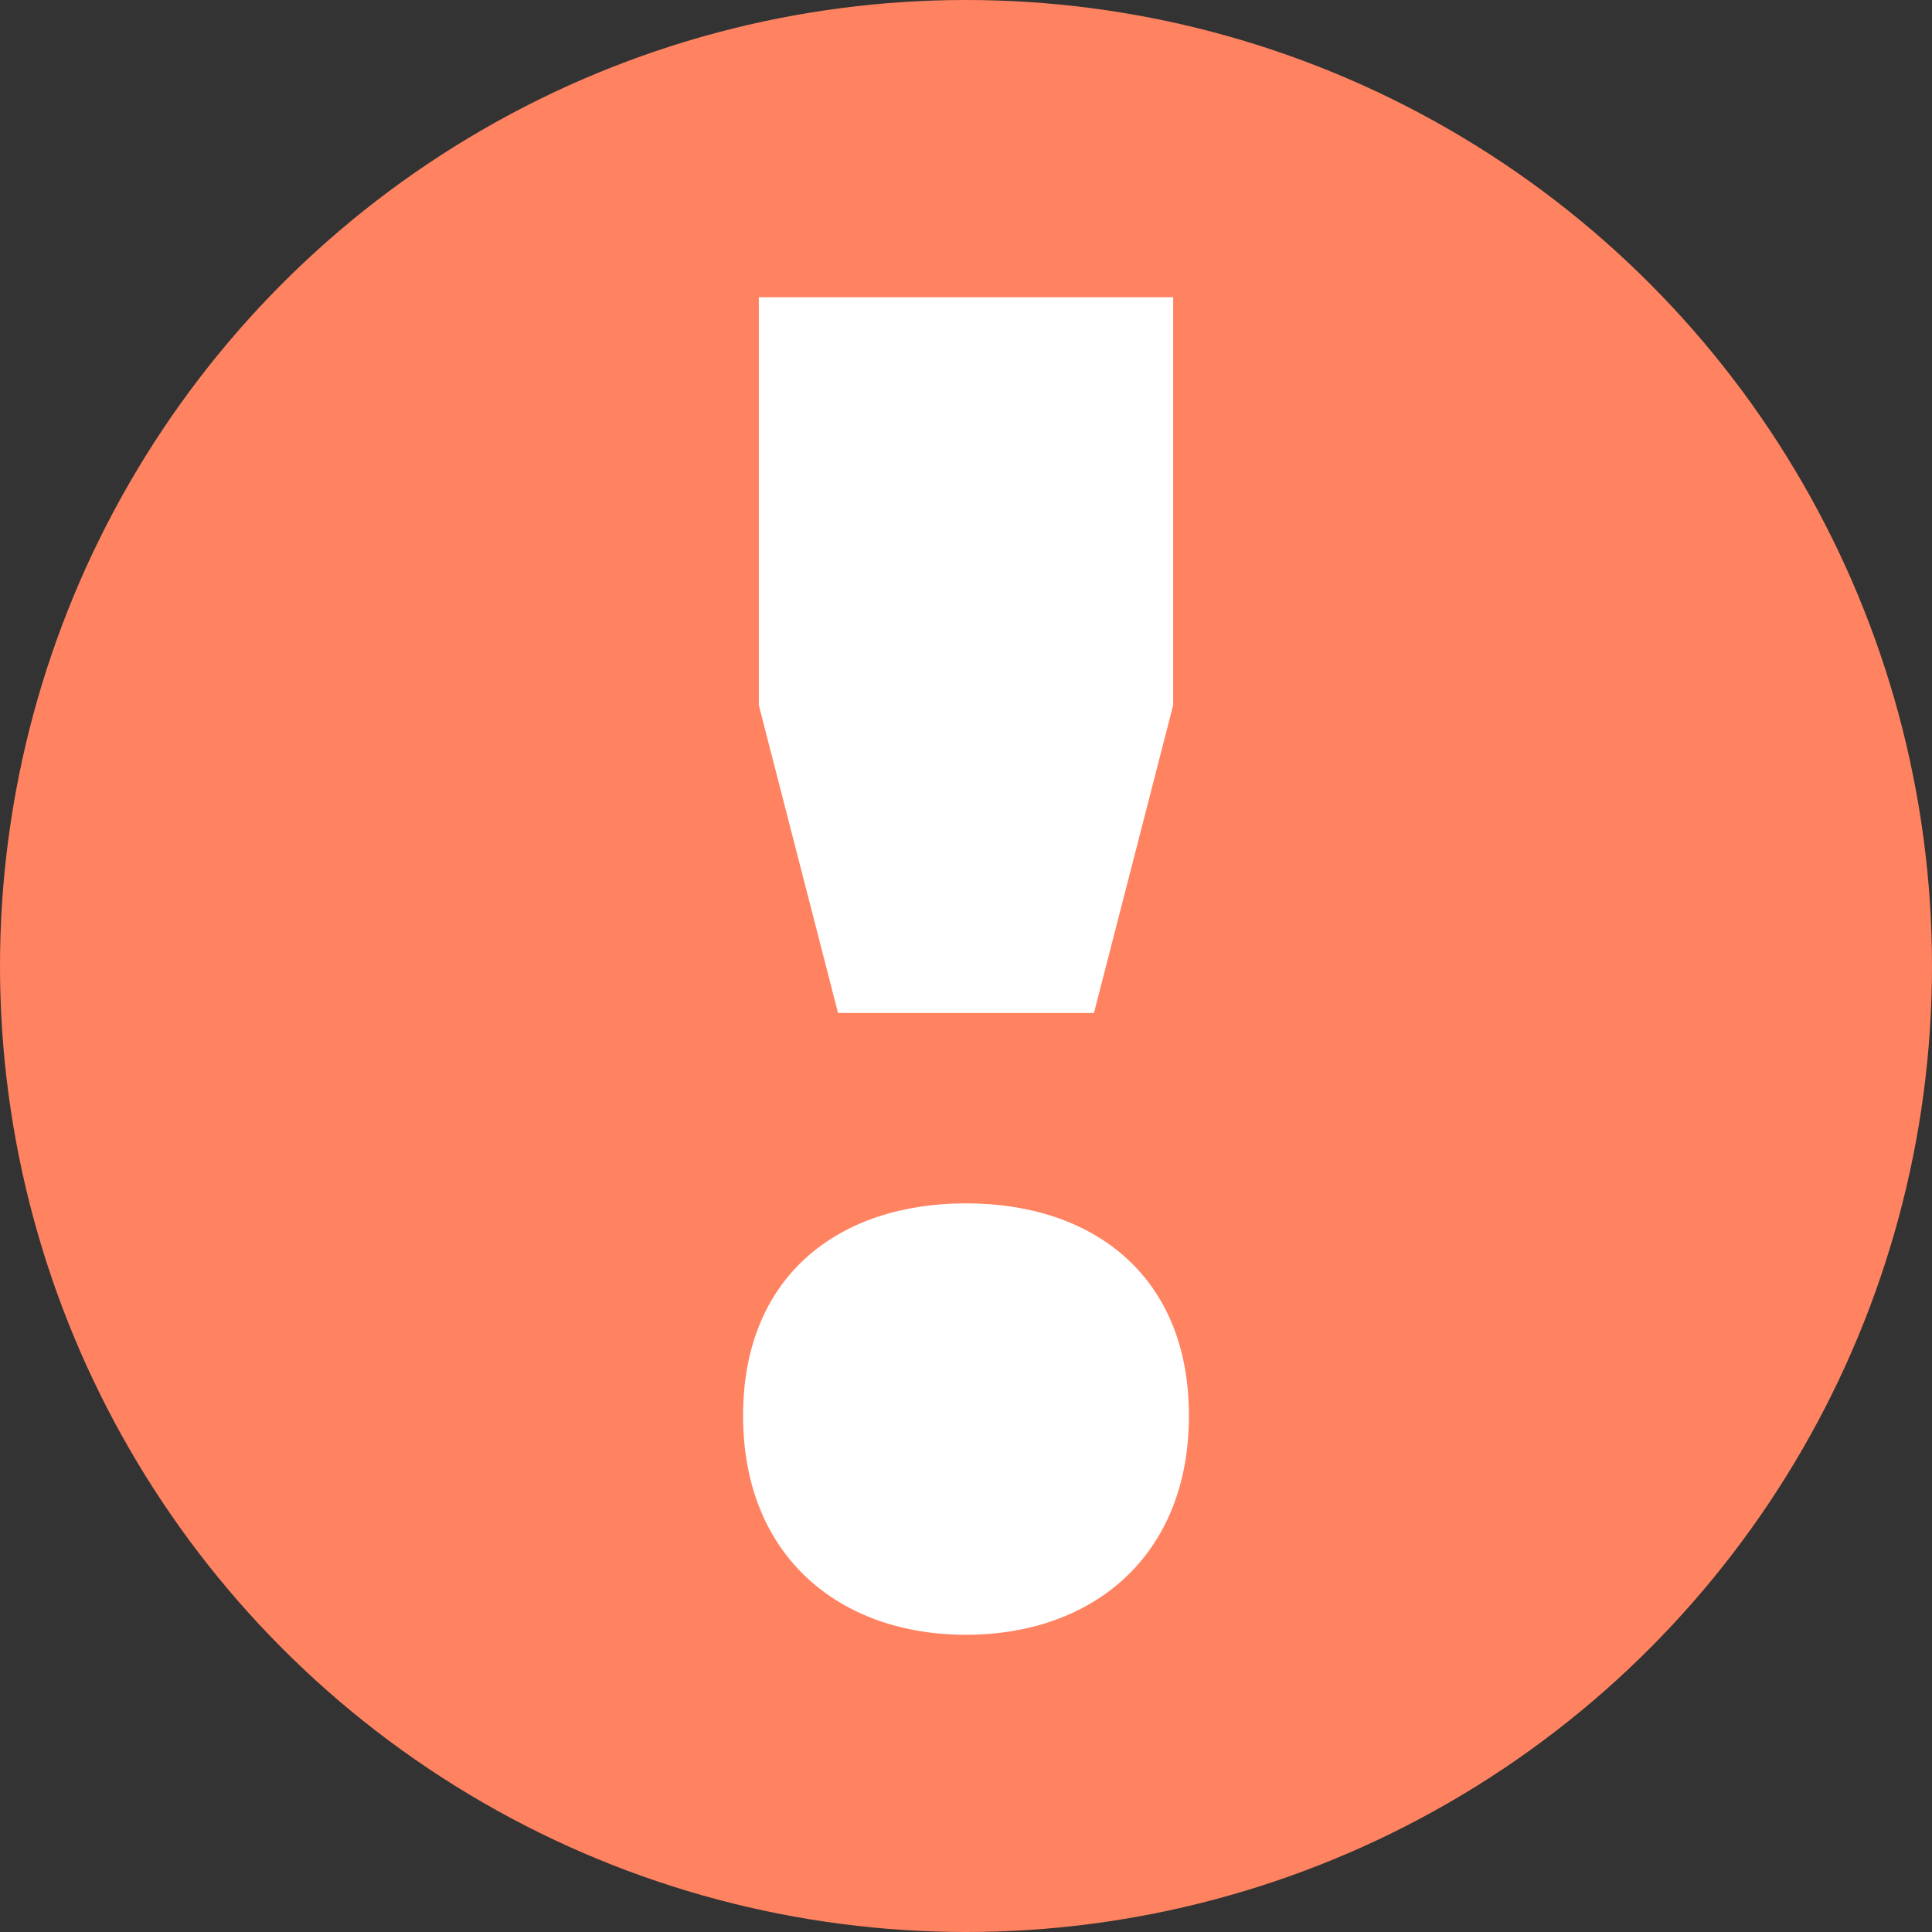
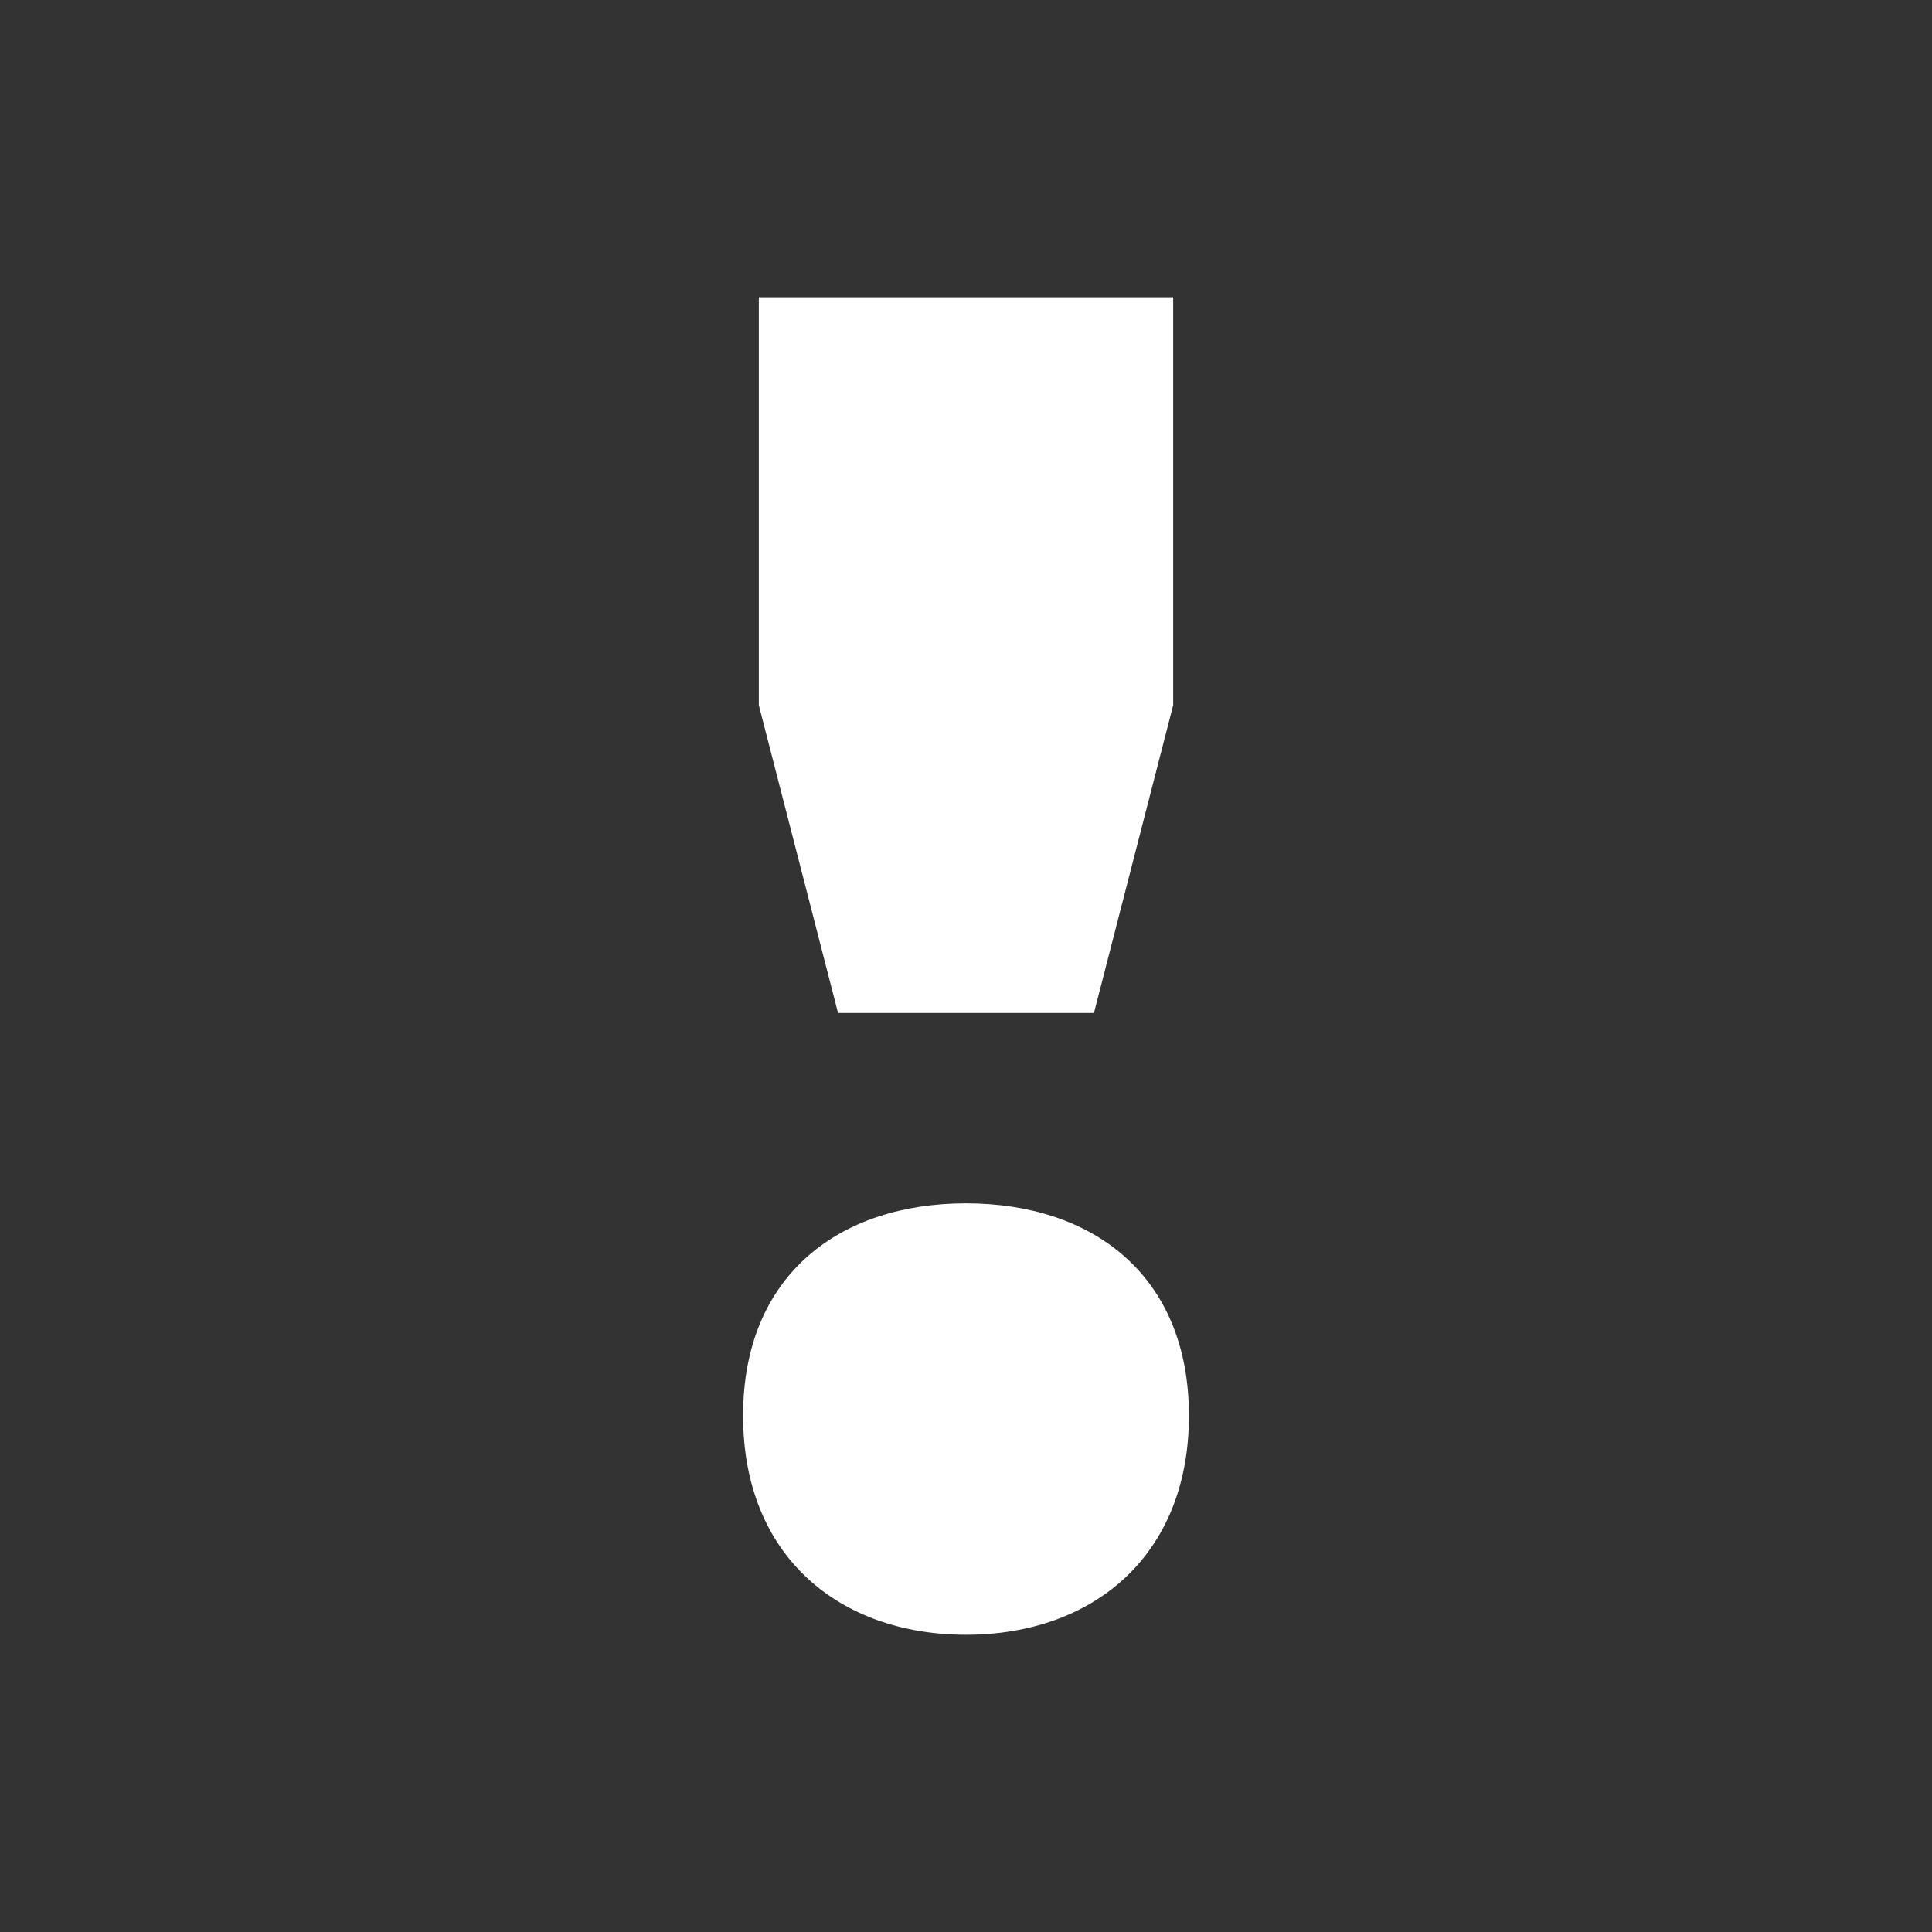
<svg xmlns="http://www.w3.org/2000/svg" width="13" height="13" viewBox="0 0 13 13" fill="none">
  <rect x="0" y="0" width="13" height="13" fill="#333333" stroke="none" />
-   <circle cx="6.5" cy="6.5" r="6.5" fill="#FF8361" />
  <path d="M7.894 2H6.5H5.106V4.745L5.639 6.816H6.5H7.361L7.894 4.745V2ZM6.5 8.097C5.648 8.097 5 8.581 5 9.526C5 10.471 5.648 11 6.5 11C7.352 11 8 10.471 8 9.526C8 8.581 7.352 8.097 6.5 8.097Z" fill="white" />
</svg>